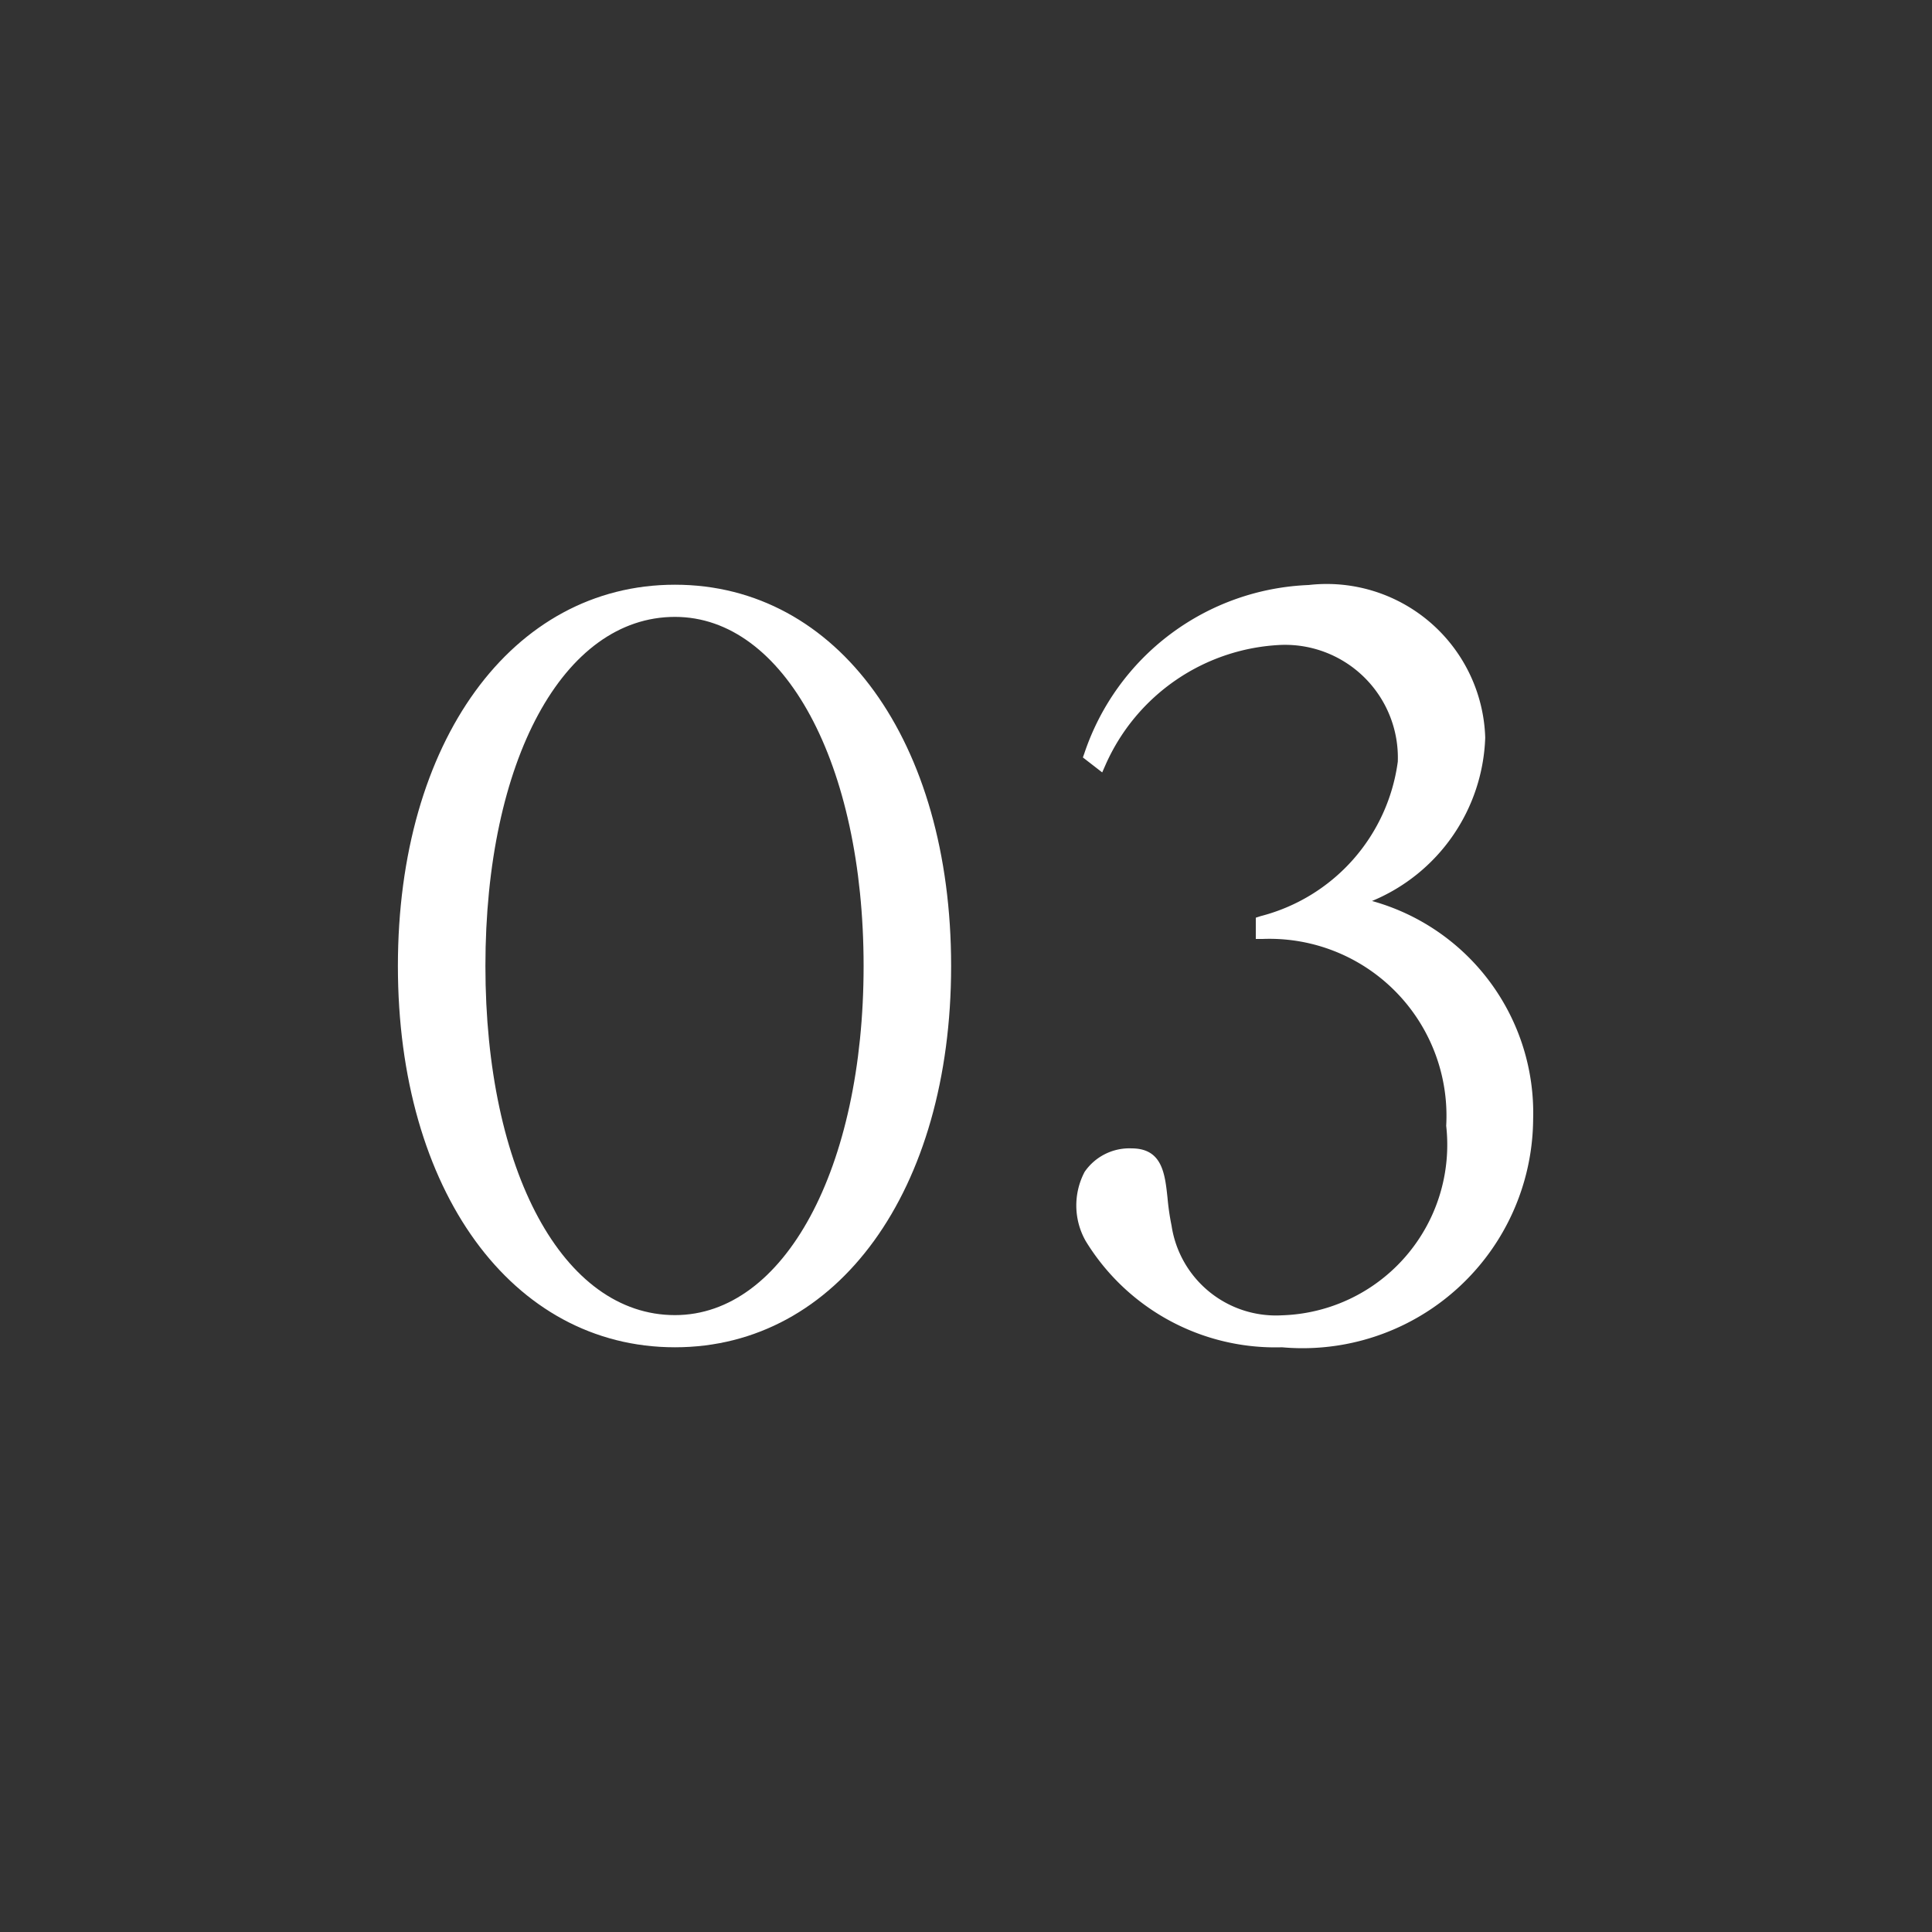
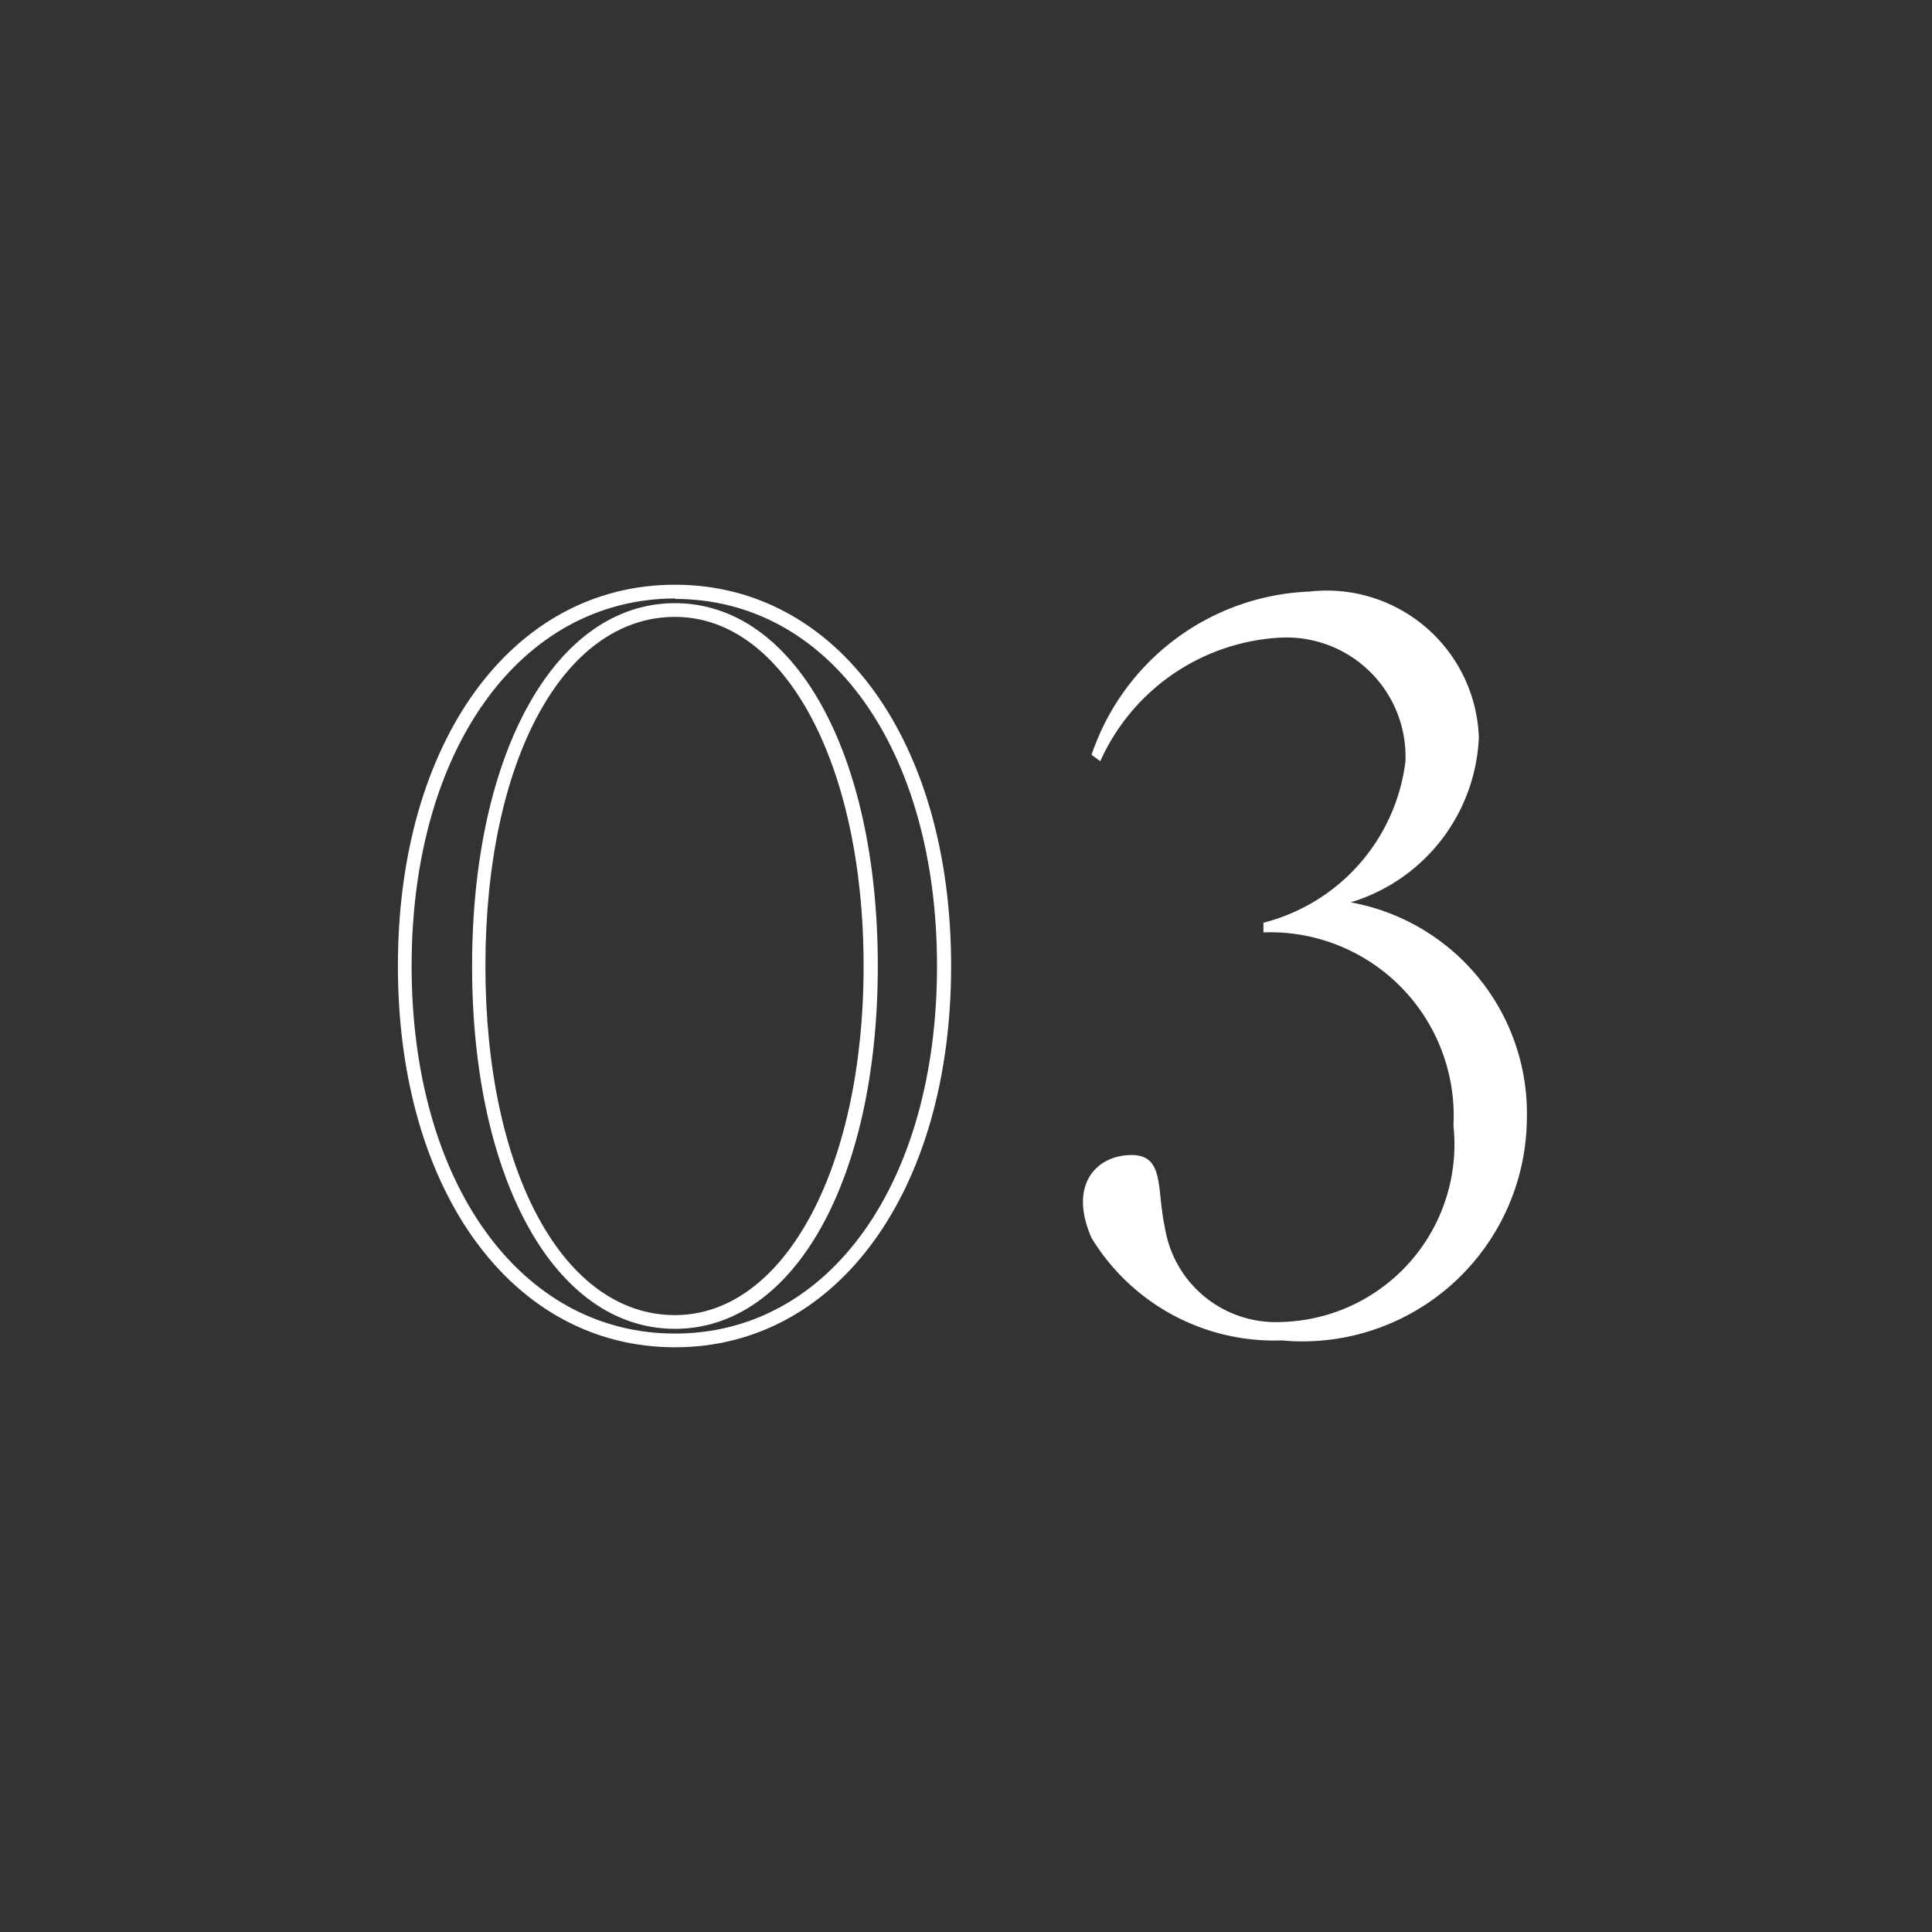
<svg xmlns="http://www.w3.org/2000/svg" viewBox="0 0 20 20">
  <rect x="0" y="0" width="20" height="20" fill="#333333" stroke="none" />
  <defs>
    <style>.cls-1{fill:#fff;}.cls-2{fill:none;}</style>
  </defs>
  <g id="レイヤー_2" data-name="レイヤー 2">
    <g id="レイヤー_1-2" data-name="レイヤー 1">
-       <path class="cls-1" d="M4.19,10c0-2.272,1.155-3.876,2.8-3.876S9.775,7.728,9.775,10,8.62,13.876,6.987,13.876,4.19,12.272,4.19,10Zm4.821,0c0-2.157-.839-3.685-2.024-3.685S4.954,7.843,4.954,10s.84,3.685,2.033,3.685S9.011,12.157,9.011,10Z" />
      <path class="cls-1" d="M6.987,13.947C5.3,13.947,4.119,12.324,4.119,10S5.3,6.053,6.987,6.053,9.846,7.676,9.846,10,8.671,13.947,6.987,13.947Zm0-7.752C5.383,6.2,4.261,7.76,4.261,10s1.122,3.805,2.726,3.805S9.7,12.24,9.7,10,8.587,6.2,6.987,6.2Zm0,7.561c-1.239,0-2.1-1.544-2.1-3.756s.865-3.756,2.1-3.756,2.1,1.544,2.1,3.756S8.221,13.756,6.987,13.756Zm0-7.37C5.832,6.386,5.025,7.872,5.025,10s.807,3.614,1.962,3.614c1.132,0,1.953-1.52,1.953-3.614S8.119,6.386,6.987,6.386Z" />
      <path class="cls-1" d="M11.714,11.957c.344,0,.258.353.344.745a1.163,1.163,0,0,0,1.213.983,1.839,1.839,0,0,0,1.775-2.033,1.9,1.9,0,0,0-1.967-2v-.1a1.972,1.972,0,0,0,1.47-1.67A1.233,1.233,0,0,0,13.271,6.6a2.17,2.17,0,0,0-1.881,1.28L11.3,7.814a2.483,2.483,0,0,1,2.253-1.69,1.576,1.576,0,0,1,1.756,1.508,1.867,1.867,0,0,1-1.327,1.709,2.221,2.221,0,0,1,1.824,2.244,2.324,2.324,0,0,1-2.539,2.291,2.214,2.214,0,0,1-1.967-1.06C11.056,12.263,11.352,11.957,11.714,11.957Z" />
-       <path class="cls-1" d="M13.271,13.947a2.3,2.3,0,0,1-2.032-1.1.746.746,0,0,1-.011-.716.562.562,0,0,1,.486-.243c.317,0,.345.26.372.511a2.583,2.583,0,0,0,.042.289,1.093,1.093,0,0,0,1.143.928,1.766,1.766,0,0,0,1.7-1.962,1.832,1.832,0,0,0-1.9-1.934h-.071V9.5l.049-.016a1.913,1.913,0,0,0,1.421-1.6,1.168,1.168,0,0,0-1.207-1.208,2.087,2.087,0,0,0-1.816,1.236l-.037.084-.2-.155.017-.048a2.555,2.555,0,0,1,2.32-1.737,1.642,1.642,0,0,1,1.828,1.579,1.9,1.9,0,0,1-1.172,1.692,2.277,2.277,0,0,1,1.668,2.261A2.387,2.387,0,0,1,13.271,13.947Zm-1.557-1.919a.422.422,0,0,0-.367.179.611.611,0,0,0,.022.58,2.14,2.14,0,0,0,1.9,1.018,2.252,2.252,0,0,0,2.468-2.22,2.148,2.148,0,0,0-1.767-2.174l-.247-.051.237-.086a1.8,1.8,0,0,0,1.28-1.642A1.507,1.507,0,0,0,13.557,6.2a2.375,2.375,0,0,0-2.043,1.316,2.219,2.219,0,0,1,1.757-.981,1.306,1.306,0,0,1,1.35,1.351,1.992,1.992,0,0,1-1.408,1.7,1.963,1.963,0,0,1,1.905,2.073,1.9,1.9,0,0,1-1.847,2.1,1.233,1.233,0,0,1-1.282-1.039,2.715,2.715,0,0,1-.045-.3C11.913,12.122,11.889,12.028,11.714,12.028Z" />
      <rect class="cls-2" width="20" height="20" />
    </g>
  </g>
</svg>